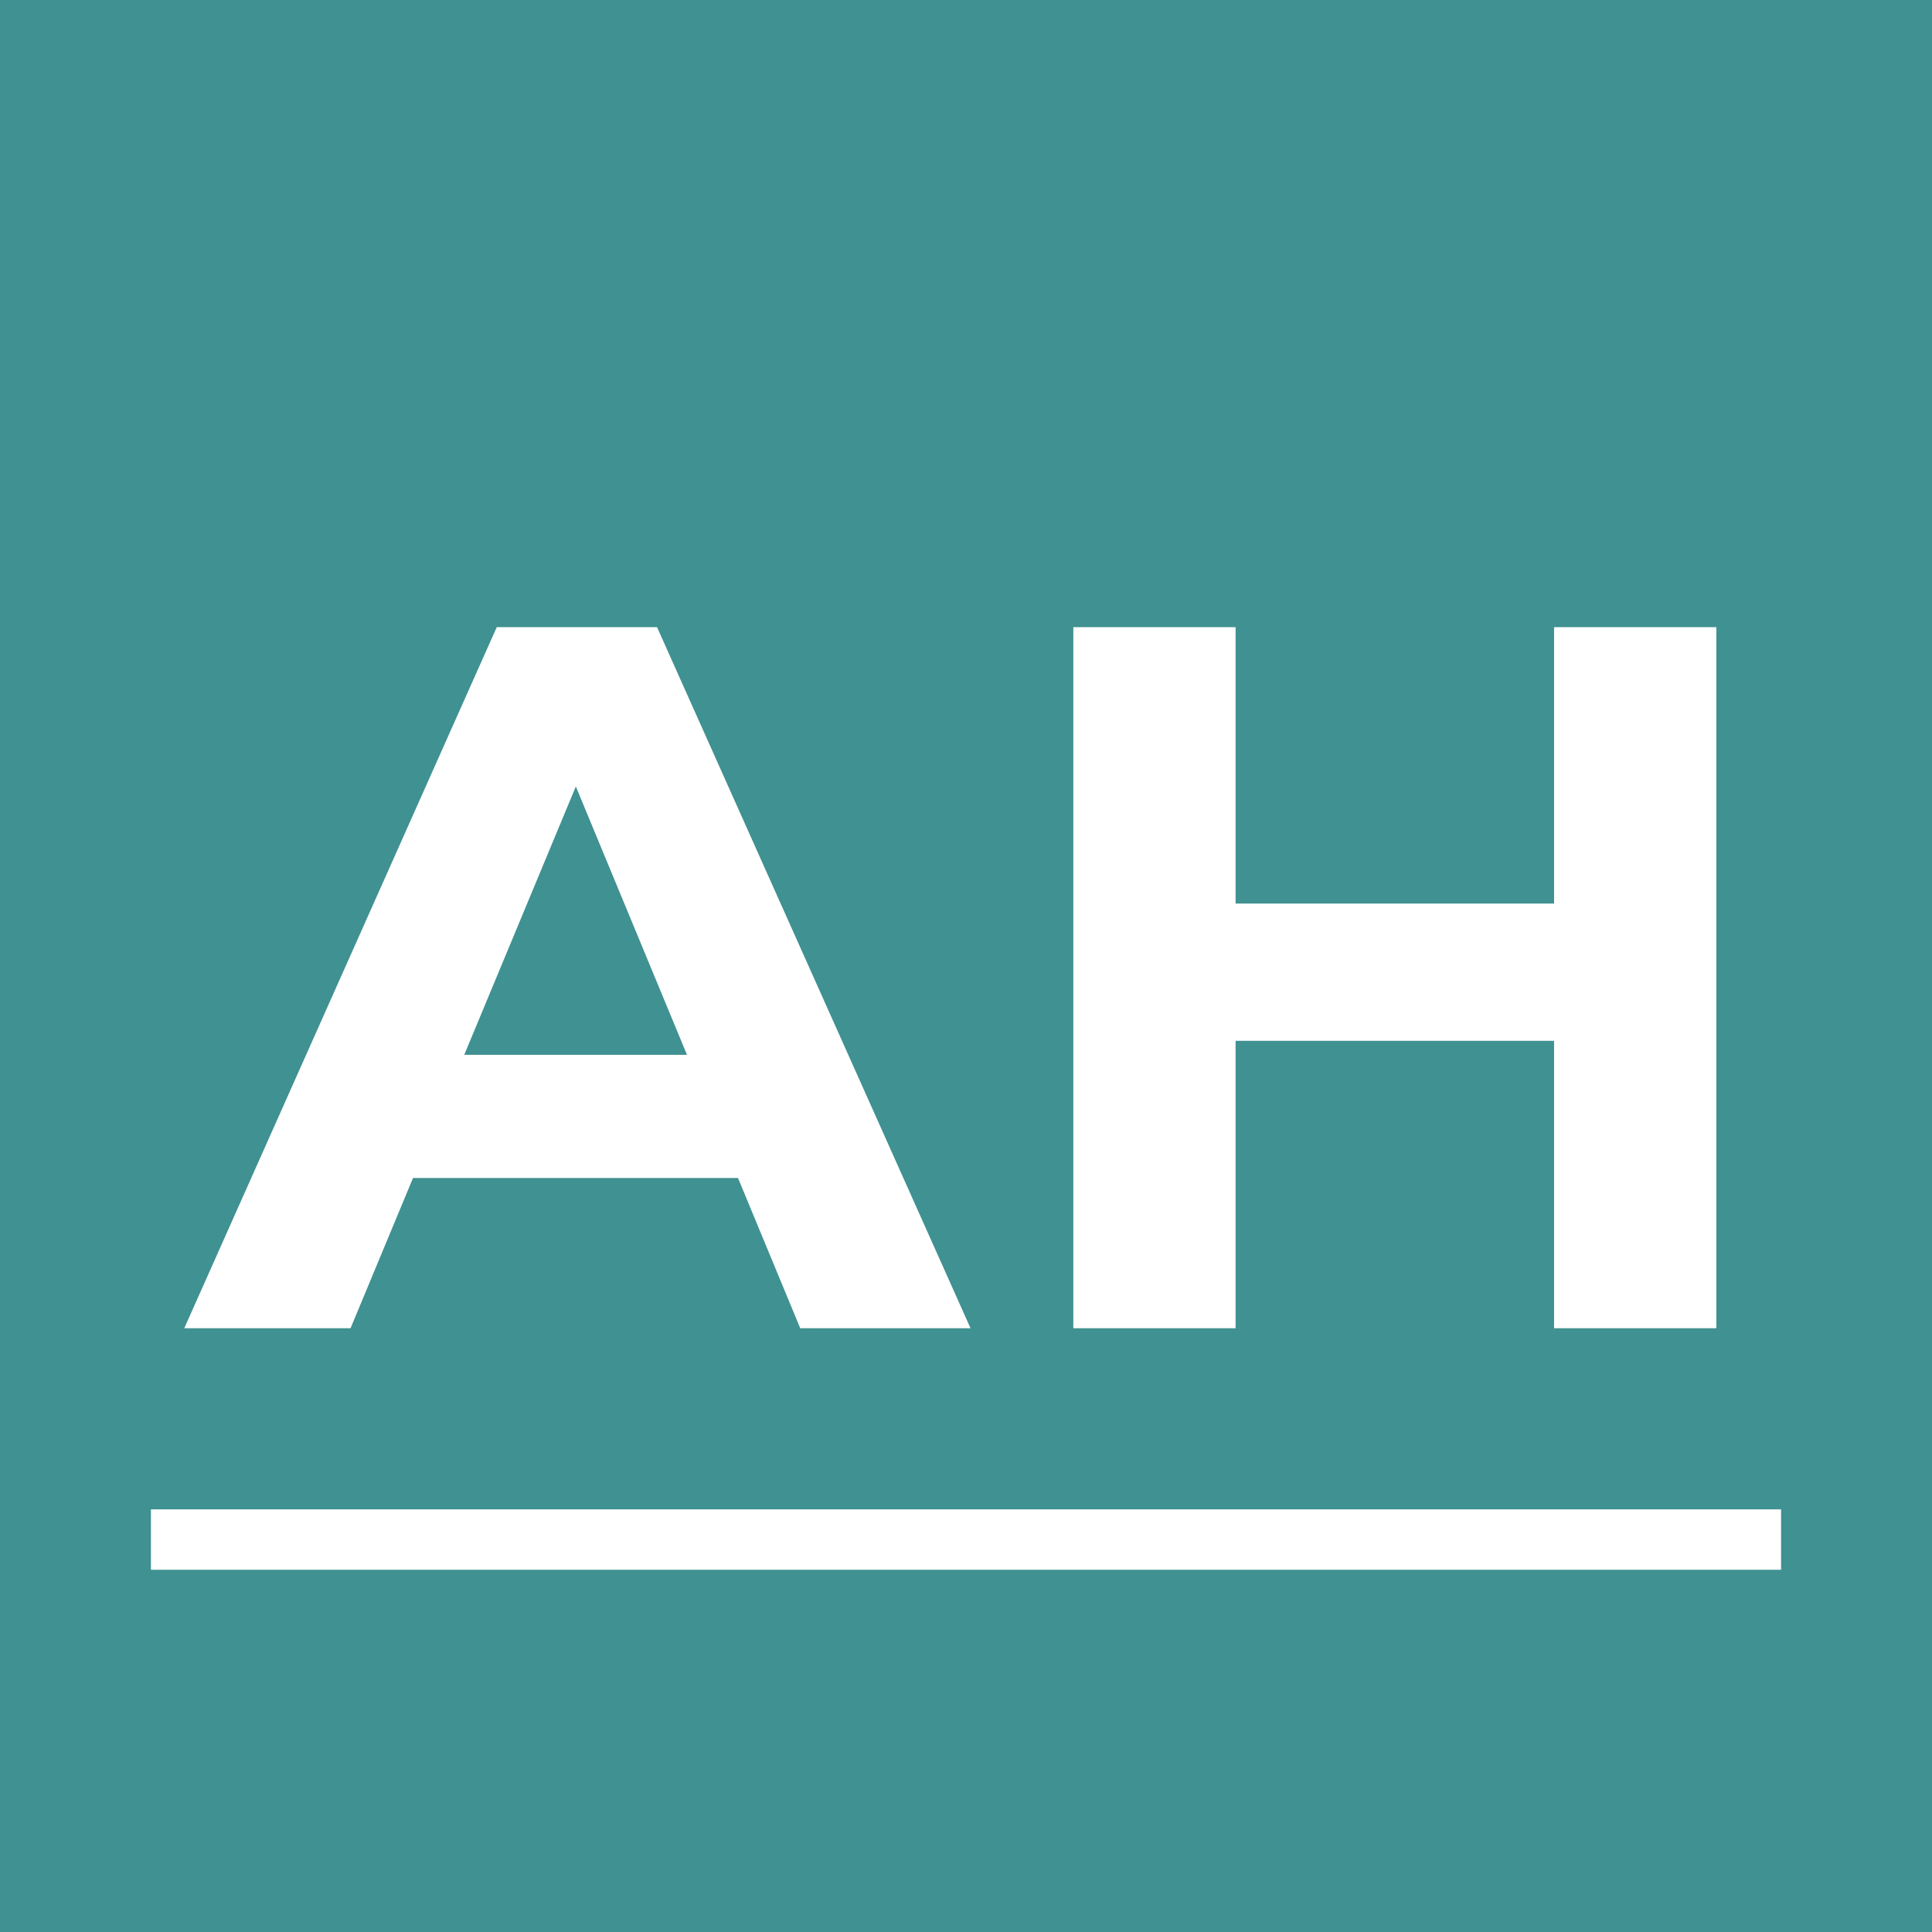
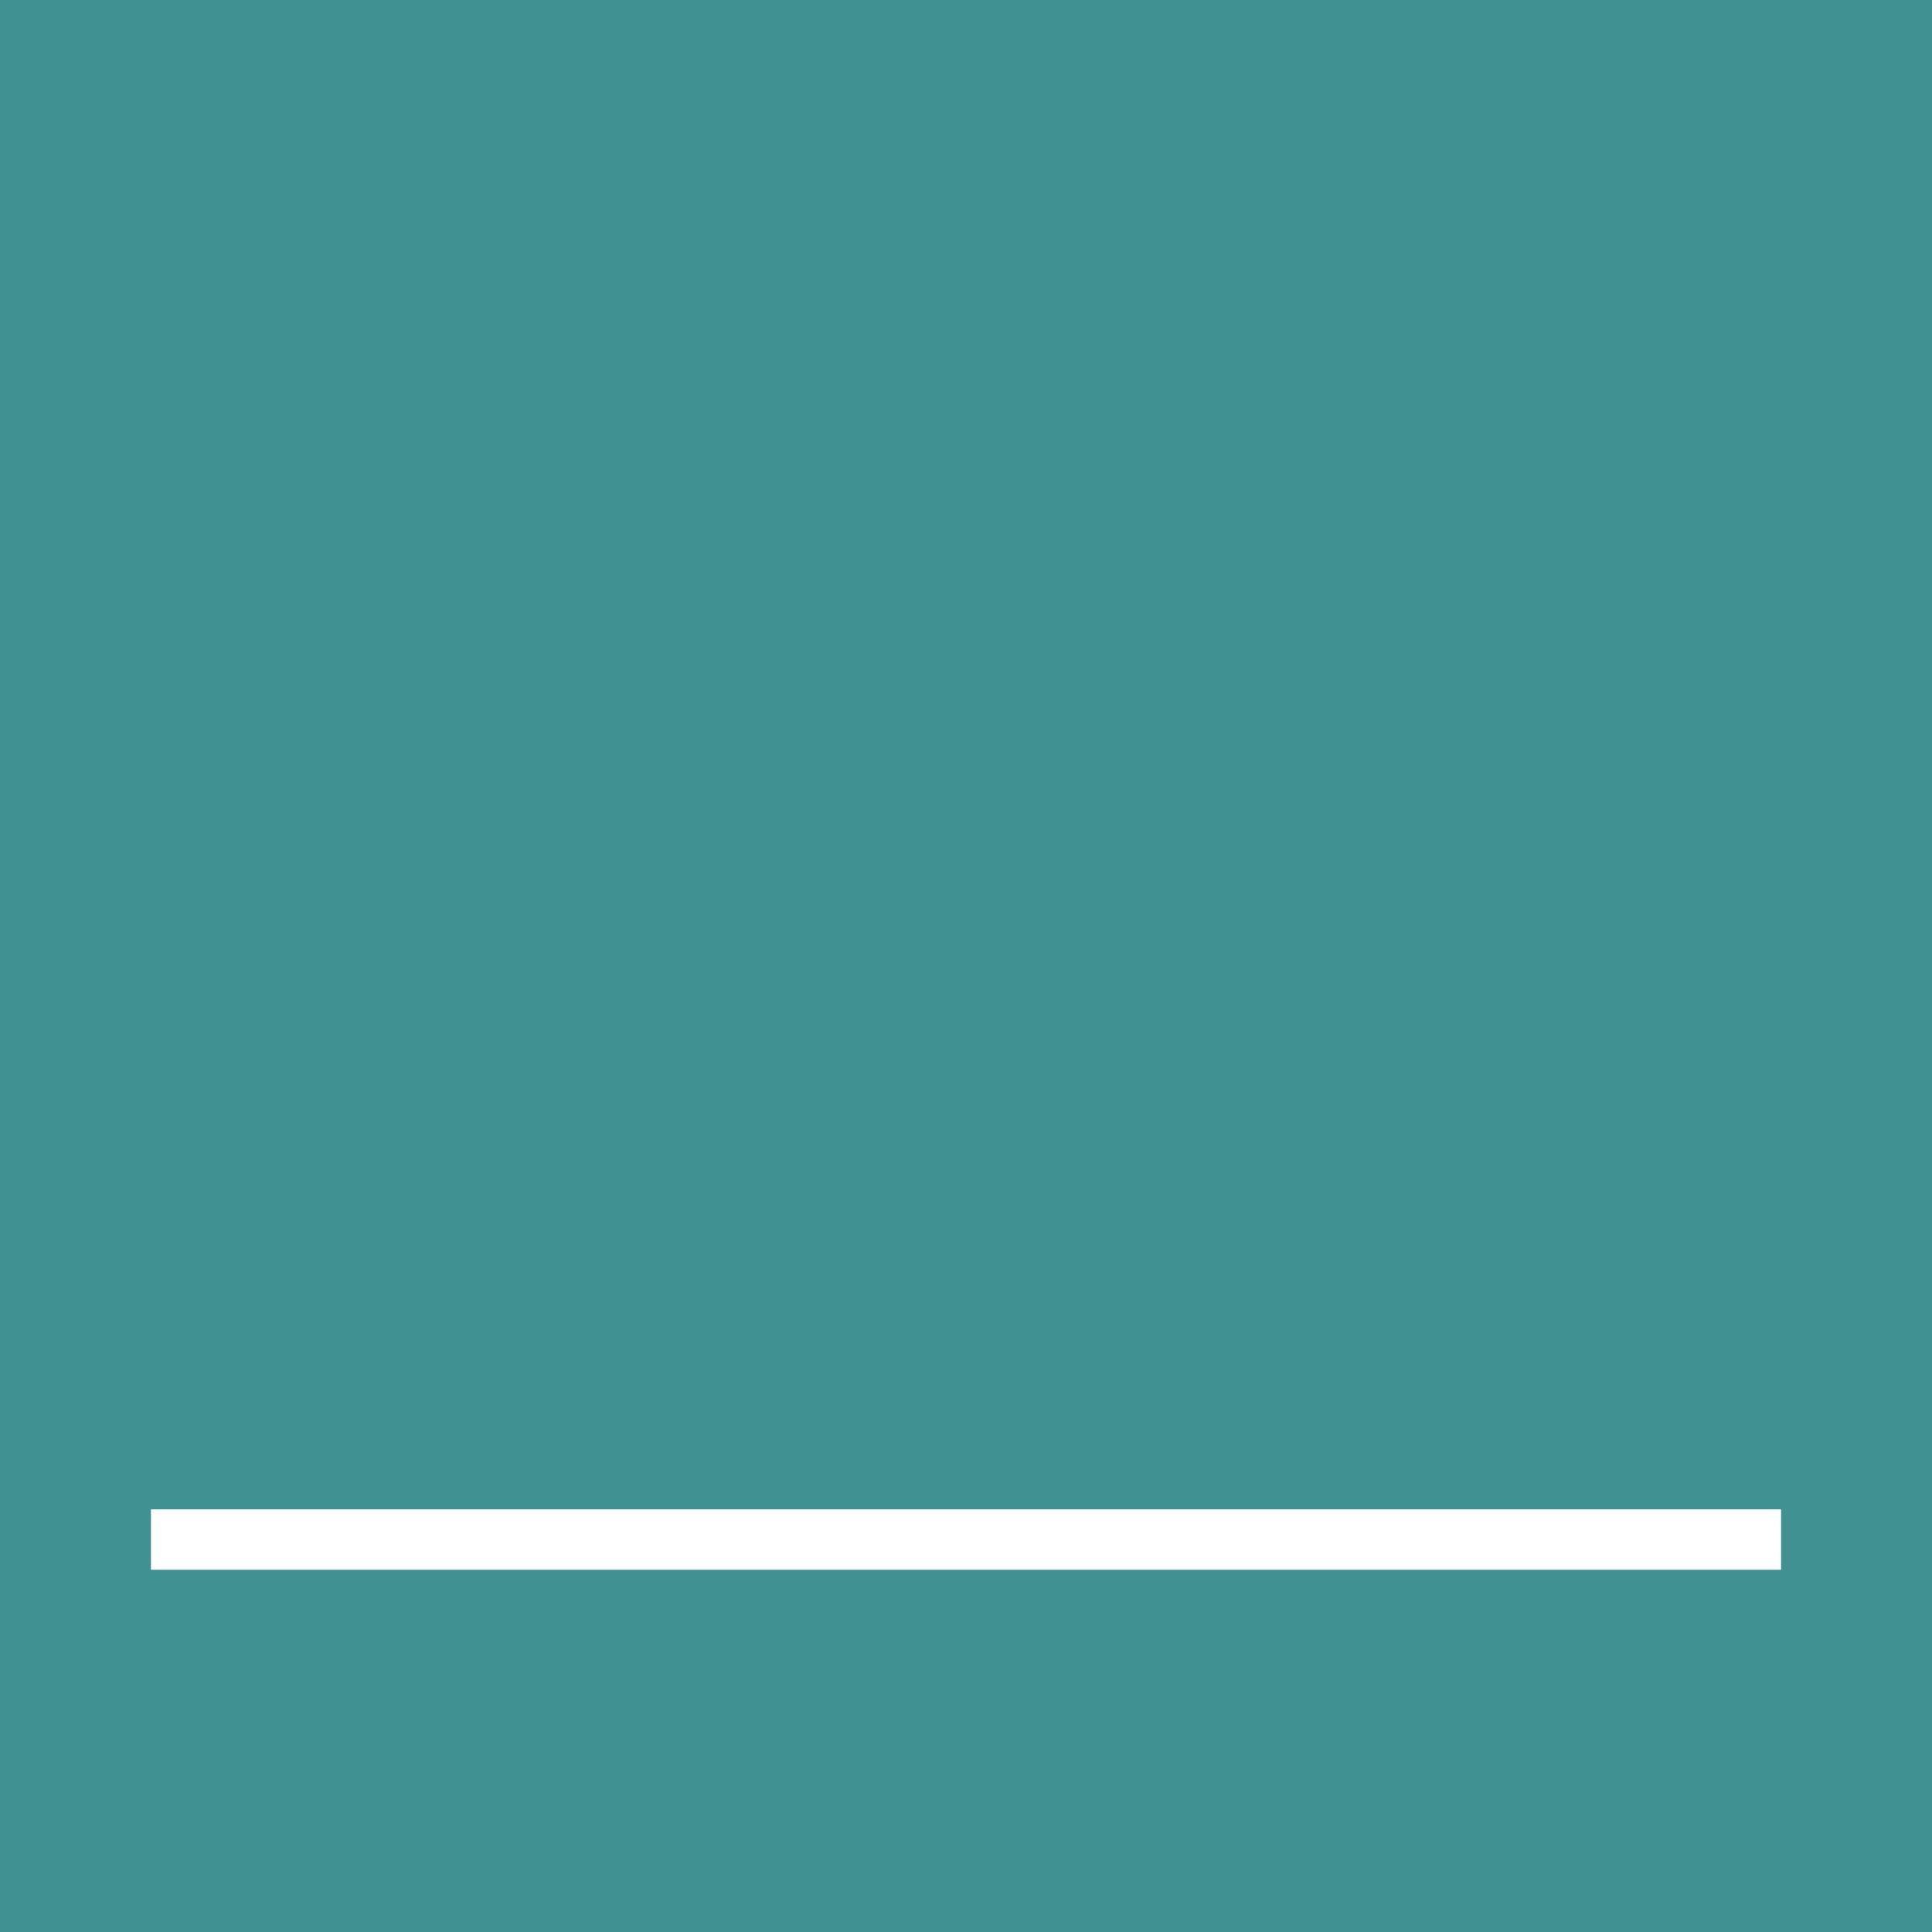
<svg xmlns="http://www.w3.org/2000/svg" width="64" height="64" viewBox="0 0 64 64" fill="none">
  <rect width="64" height="64" fill="#409191" />
-   <path d="M6.104 44L16.456 20.775H21.765L32.15 44H26.509L18.016 23.495H20.139L11.612 44H6.104ZM11.28 39.023L12.707 34.942H24.651L26.111 39.023H11.28ZM51.481 20.775H56.856V44H51.481V20.775ZM40.93 44H35.555V20.775H40.93V44ZM51.879 34.478H40.532V29.932H51.879V34.478Z" fill="white" />
  <line x1="5" y1="51" x2="59" y2="51" stroke="white" stroke-width="2" />
</svg>